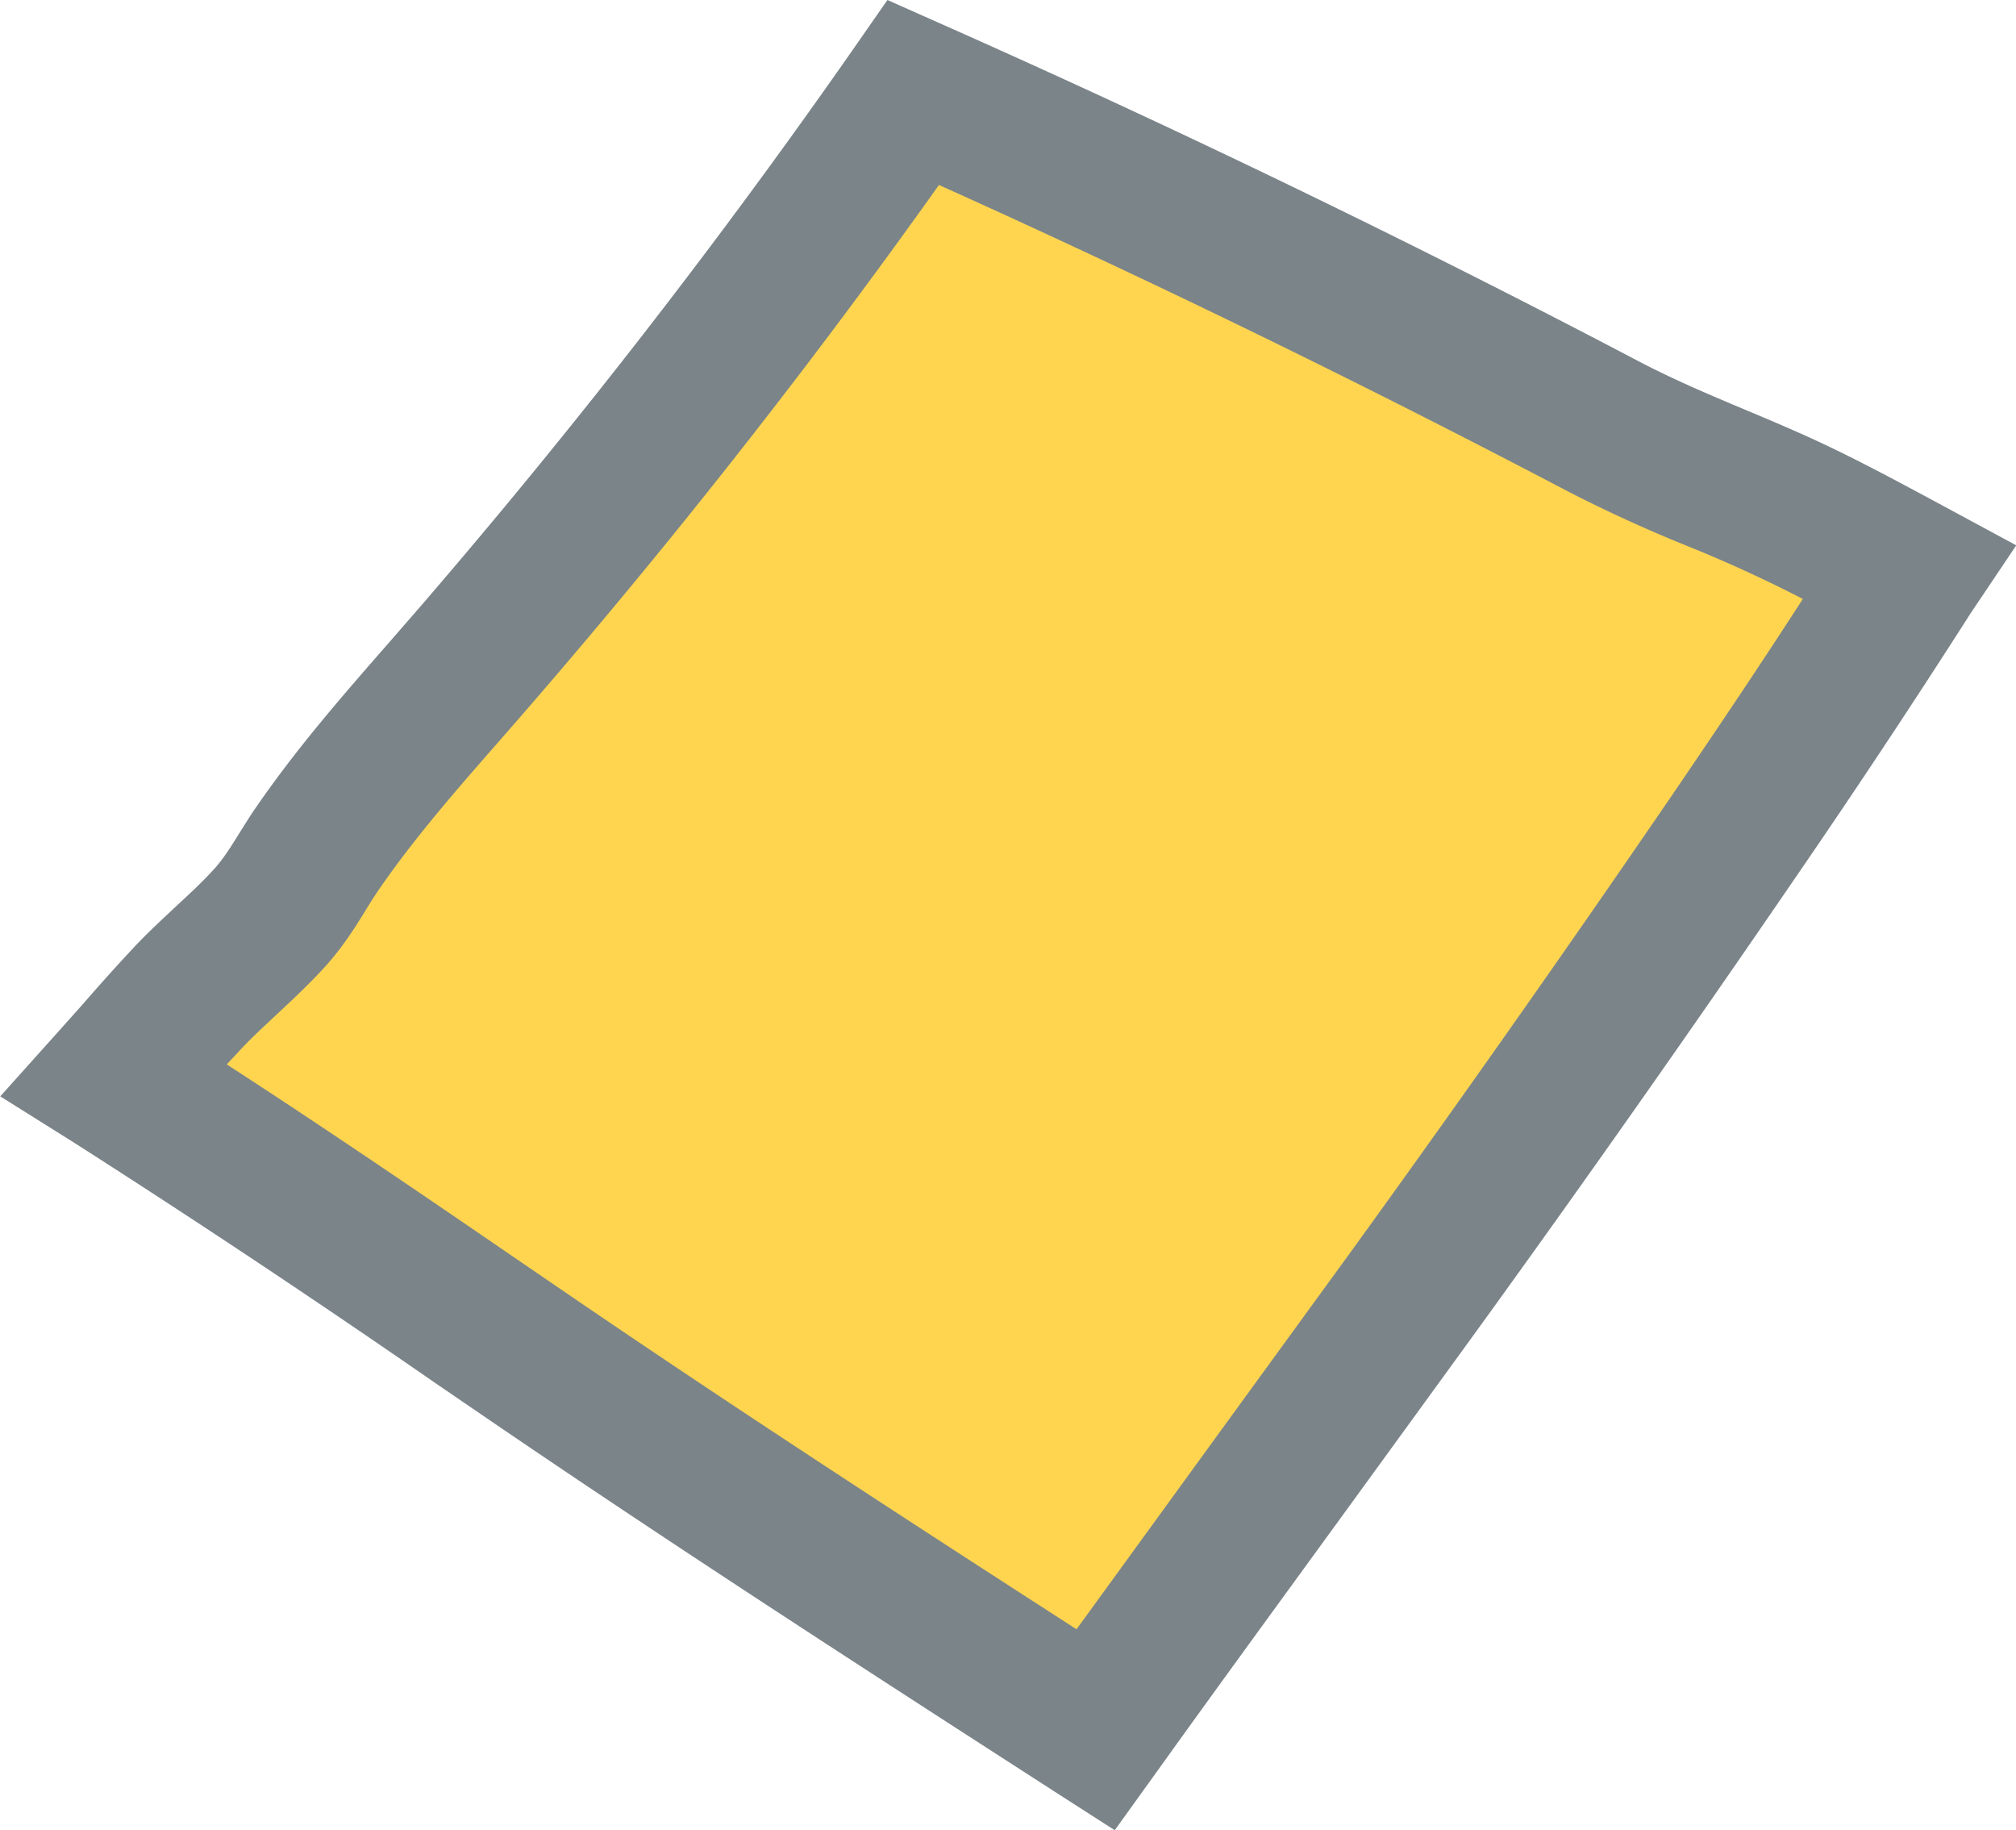
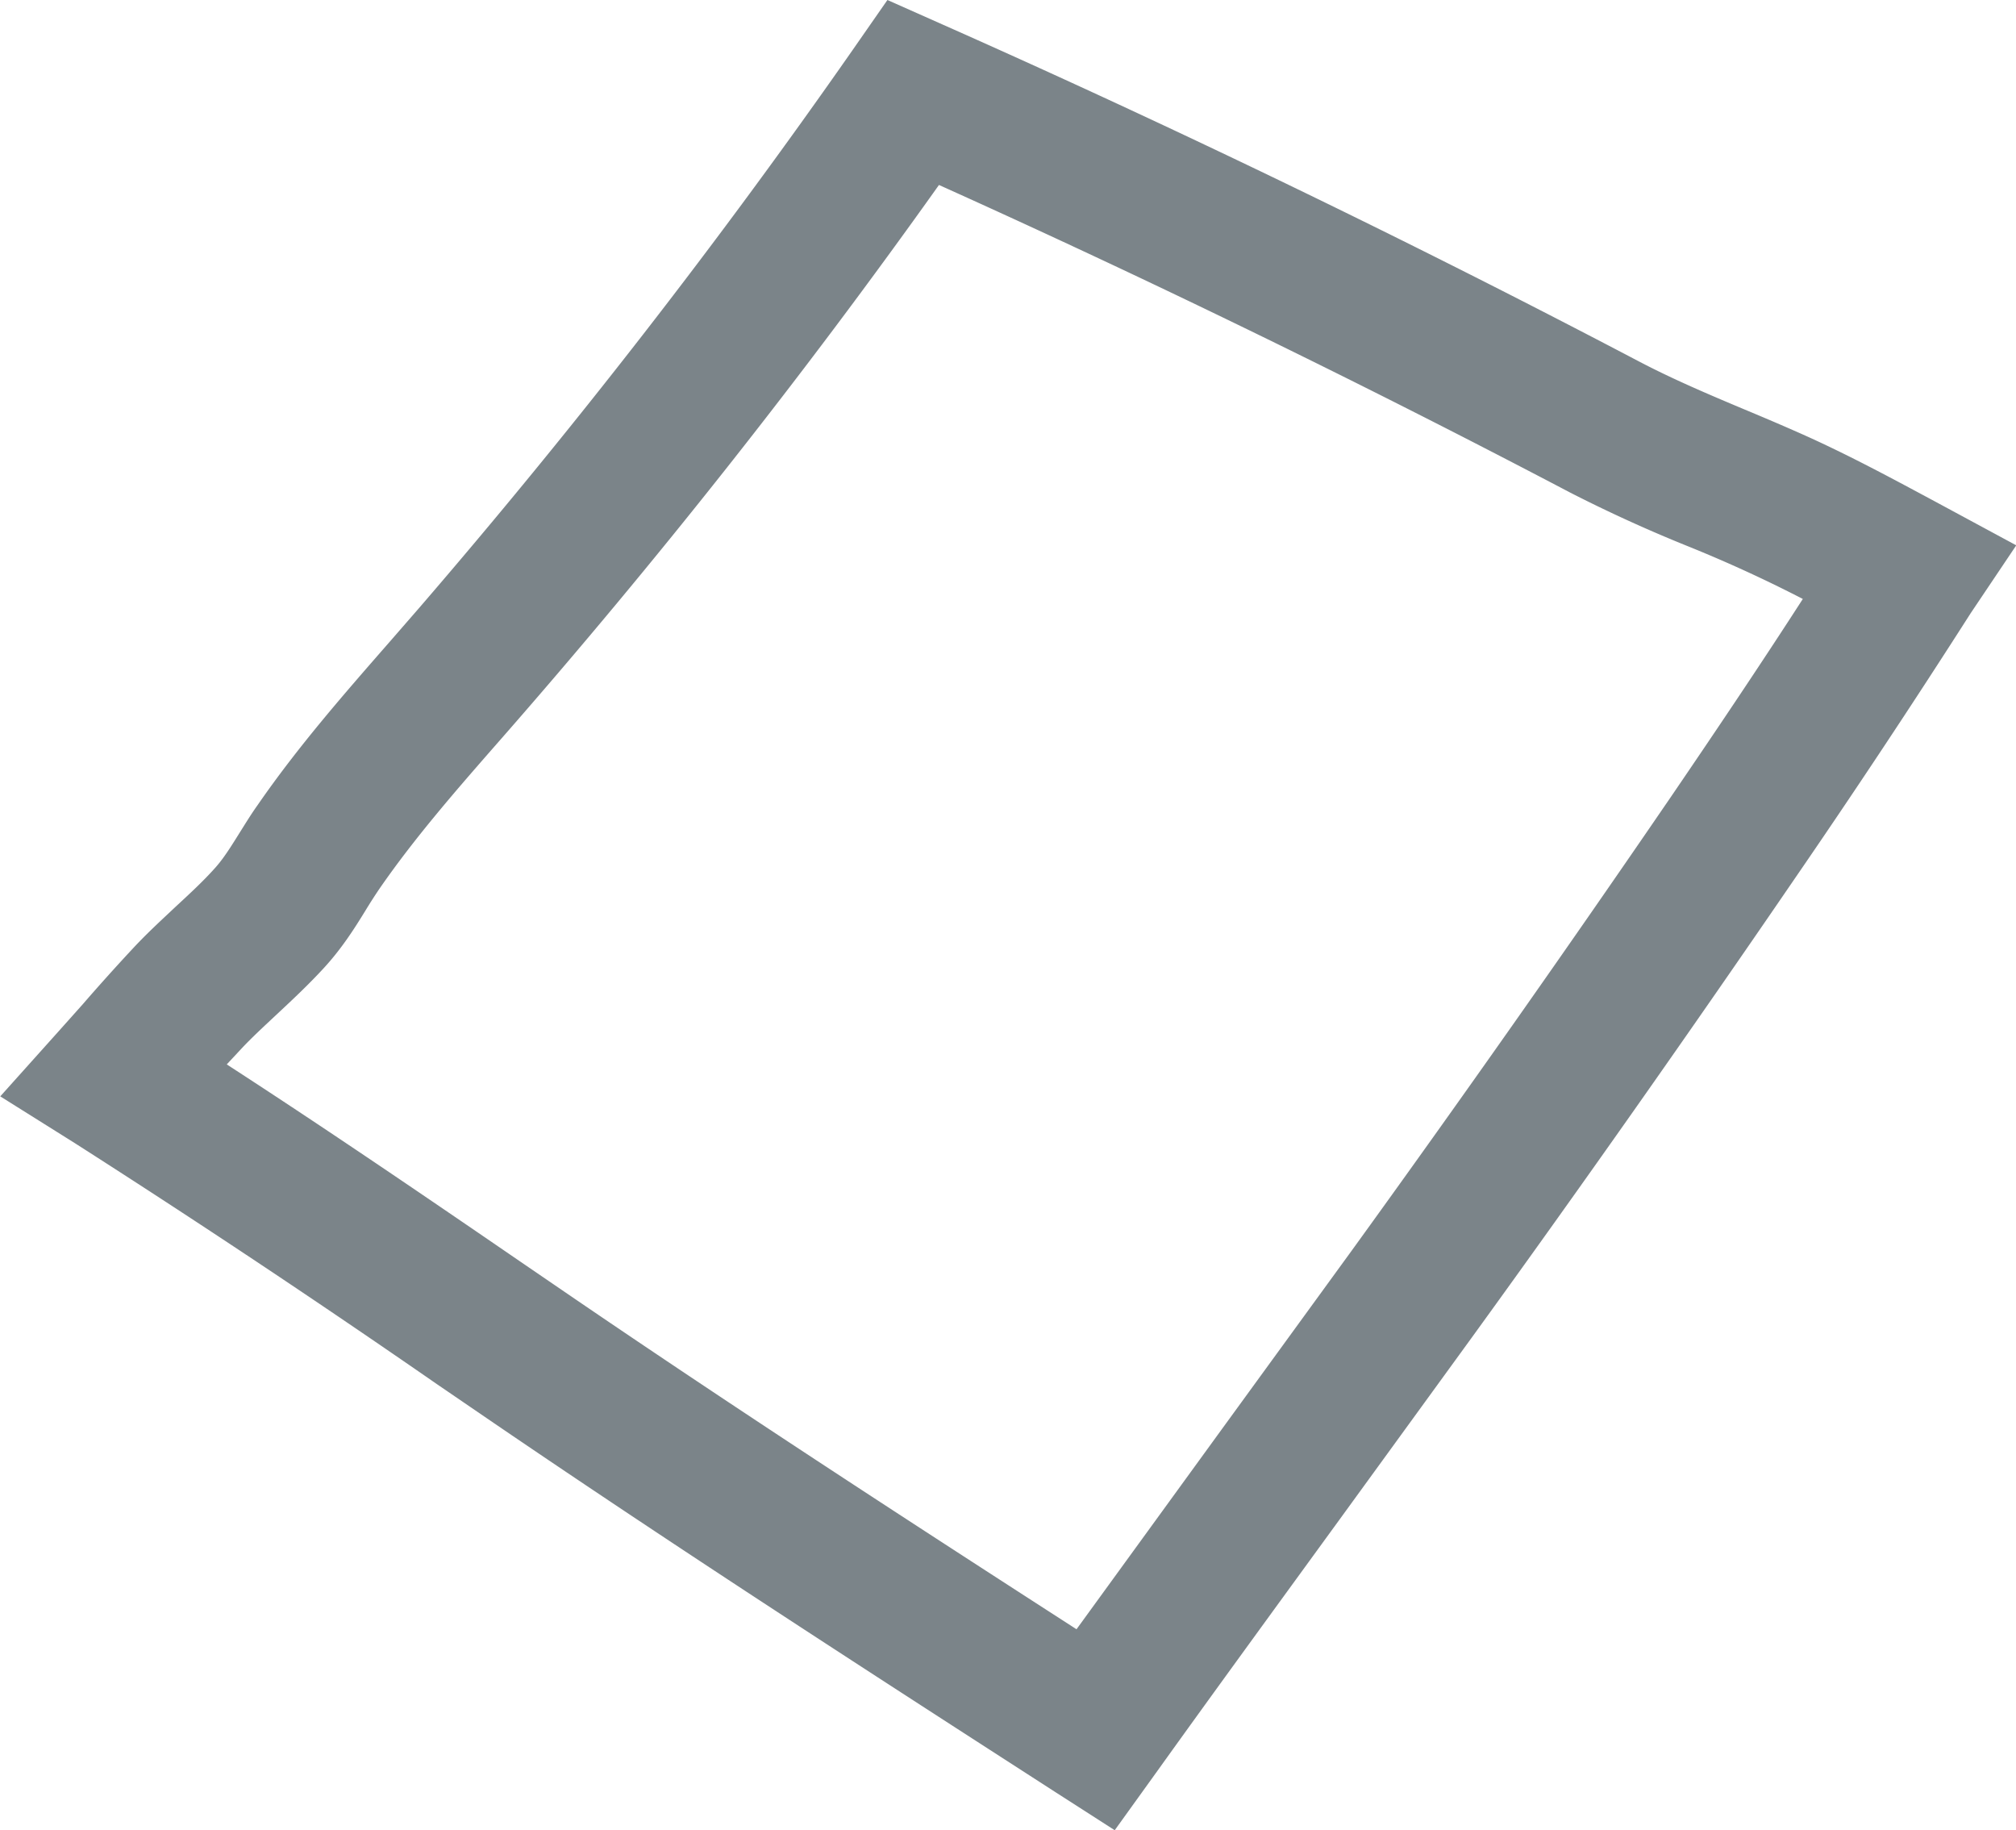
<svg xmlns="http://www.w3.org/2000/svg" width="7.783" height="7.065" viewBox="0 0 7.783 7.065">
-   <path d="M7.274 2.352c-.191.299-.388.593-.588.886A82.716 82.716 0 015.45 4.995c-.406.561-.817 1.118-1.22 1.681a96.833 96.833 0 01-2.161-1.42C1.526 4.886.991 4.515.44 4.169c.094-.105.185-.213.283-.316.101-.107.216-.2.315-.308.079-.086.127-.183.192-.278.18-.261.396-.495.602-.733A26.38 26.38 0 003.526.357a44.31 44.31 0 012.67 1.292c.209.11.426.19.641.286.182.081.358.177.533.272l-.096.145z" fill="#ffd550" />
  <path d="M4.304 7.065l-.229-.147c-.67-.432-1.429-.921-2.167-1.424l-.221-.151a45.264 45.264 0 00-1.399-.931l-.287-.18.226-.252.092-.103a8.03 8.03 0 01.196-.218c.054-.058.11-.109.163-.159.054-.05.105-.097.149-.146.035-.038.064-.085.099-.141.022-.035.044-.071.069-.106.156-.226.335-.43.508-.628l.114-.131A26.65 26.65 0 003.291.194L3.426 0l.216.096a45.31 45.31 0 012.687 1.3c.13.068.264.125.407.185.072.03.145.061.217.093.18.08.35.172.516.261l.315.17-.176.262A36.691 36.691 0 016.923 3.4c-.39.57-.807 1.164-1.241 1.763l-.5.688c-.24.33-.481.66-.719.992l-.159.221zM.876 4.109c.384.249.764.508 1.133.761l.221.151c.65.443 1.318.876 1.926 1.268l.563-.775.499-.686A81.59 81.59 0 006.45 3.077c.191-.28.359-.531.51-.765a5.23 5.23 0 00-.445-.204 5.588 5.588 0 01-.452-.206A44.698 44.698 0 003.625.714a26.946 26.946 0 01-1.692 2.14c-.17.194-.33.377-.467.575a1.976 1.976 0 00-.054.084c-.043.07-.092.148-.163.225-.06.065-.121.122-.181.178-.049.046-.096.089-.137.133l-.055.059z" fill="#7b8489" />
</svg>